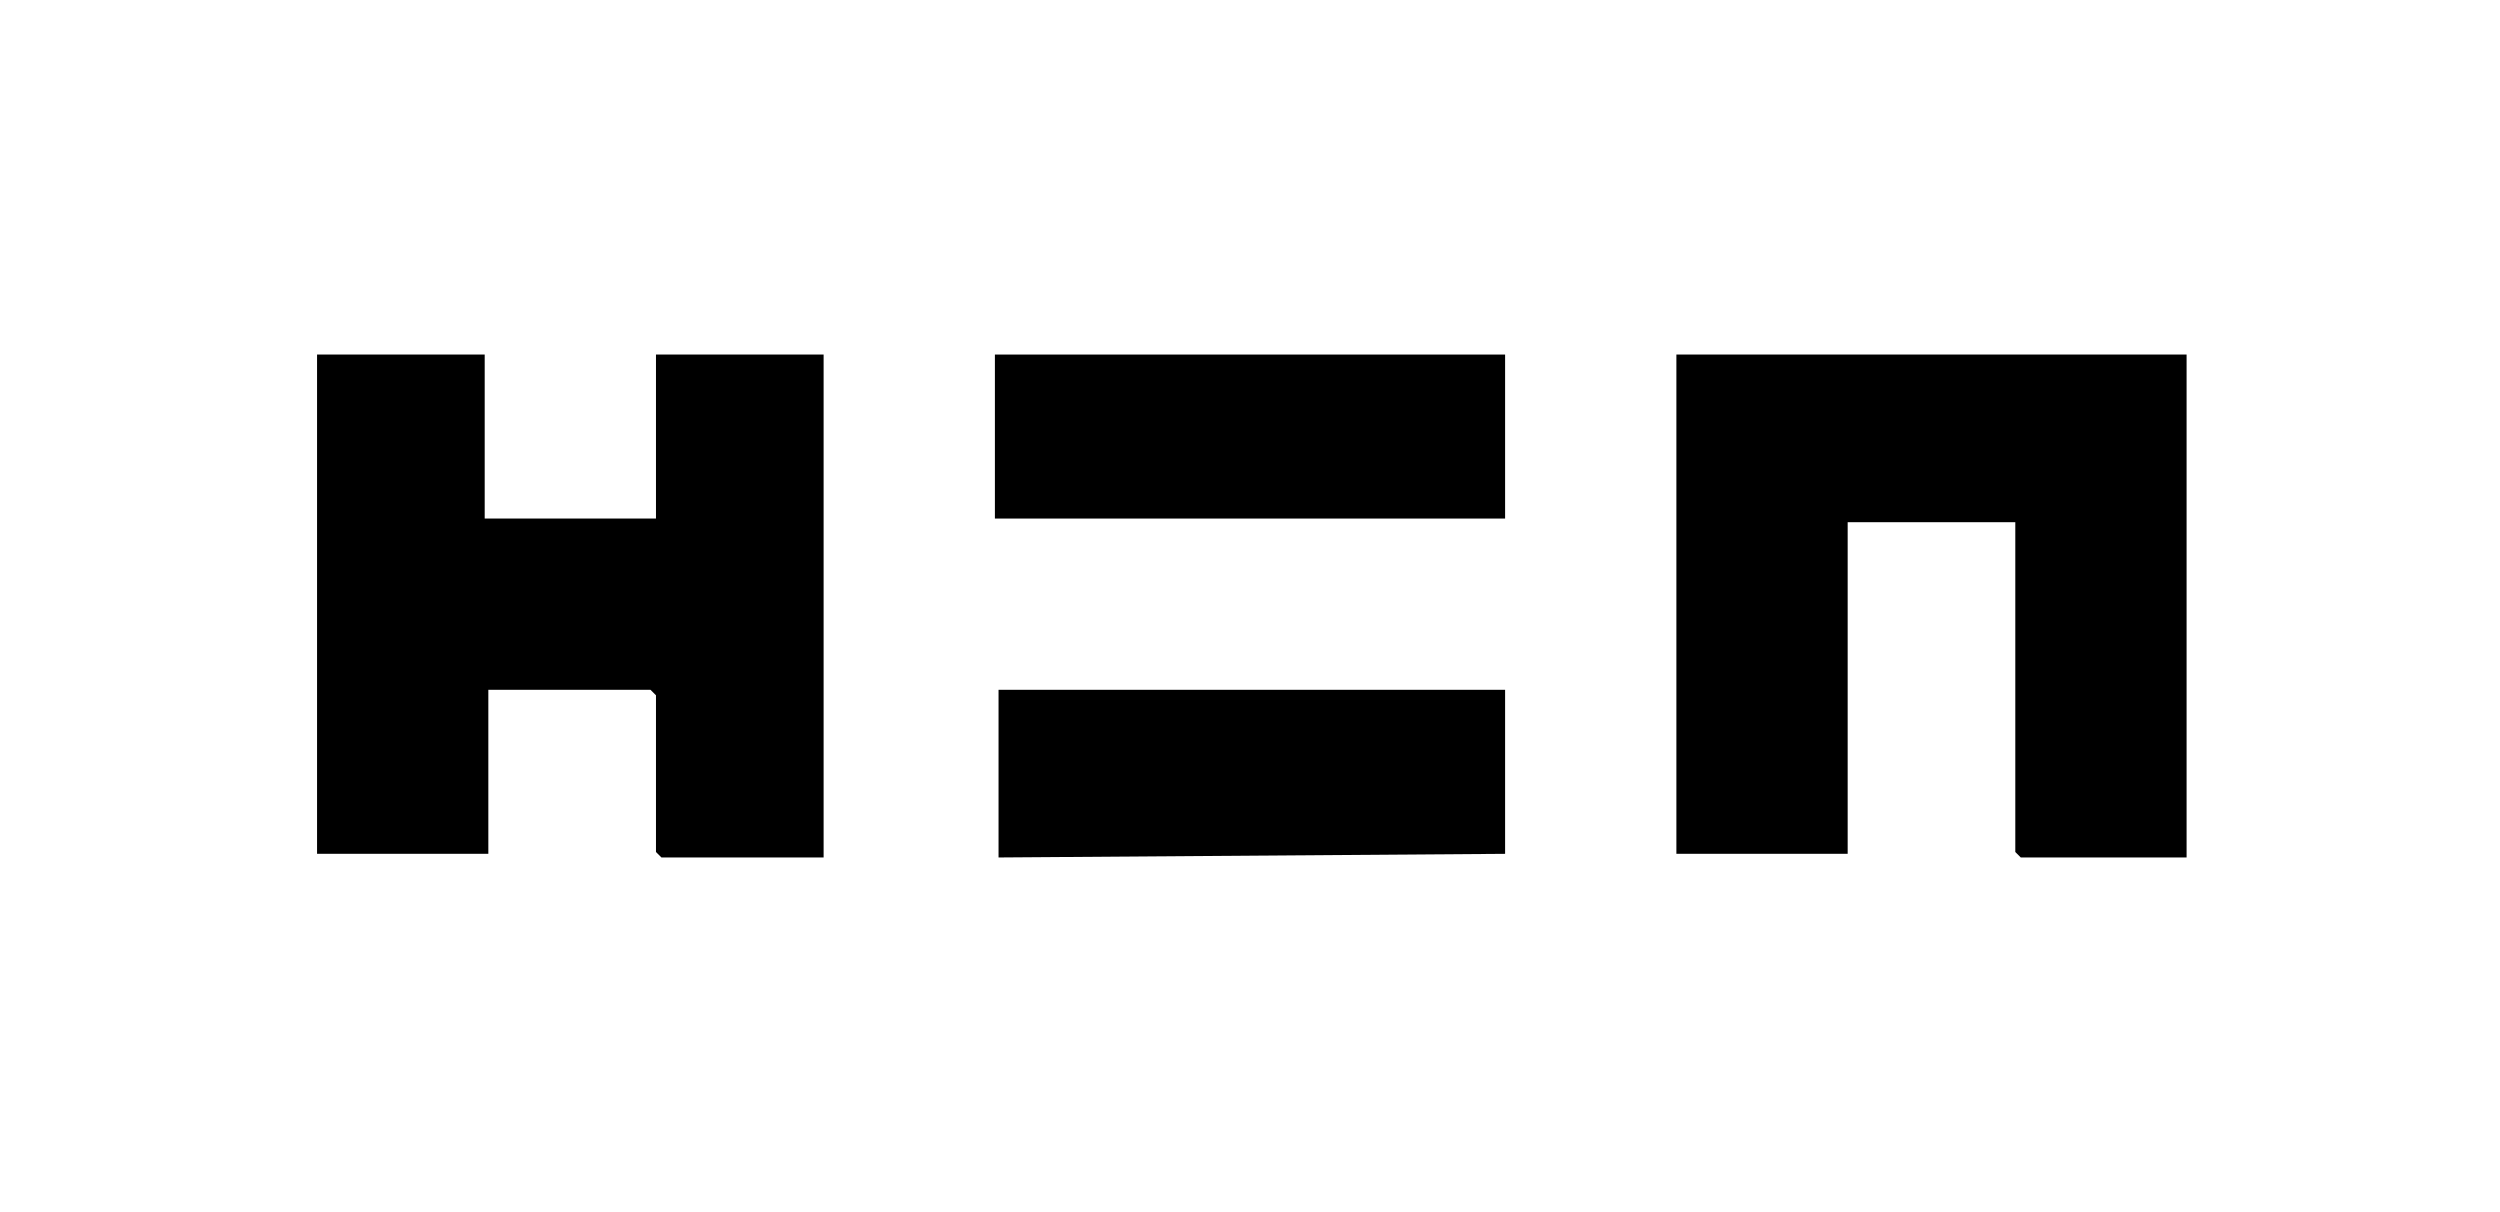
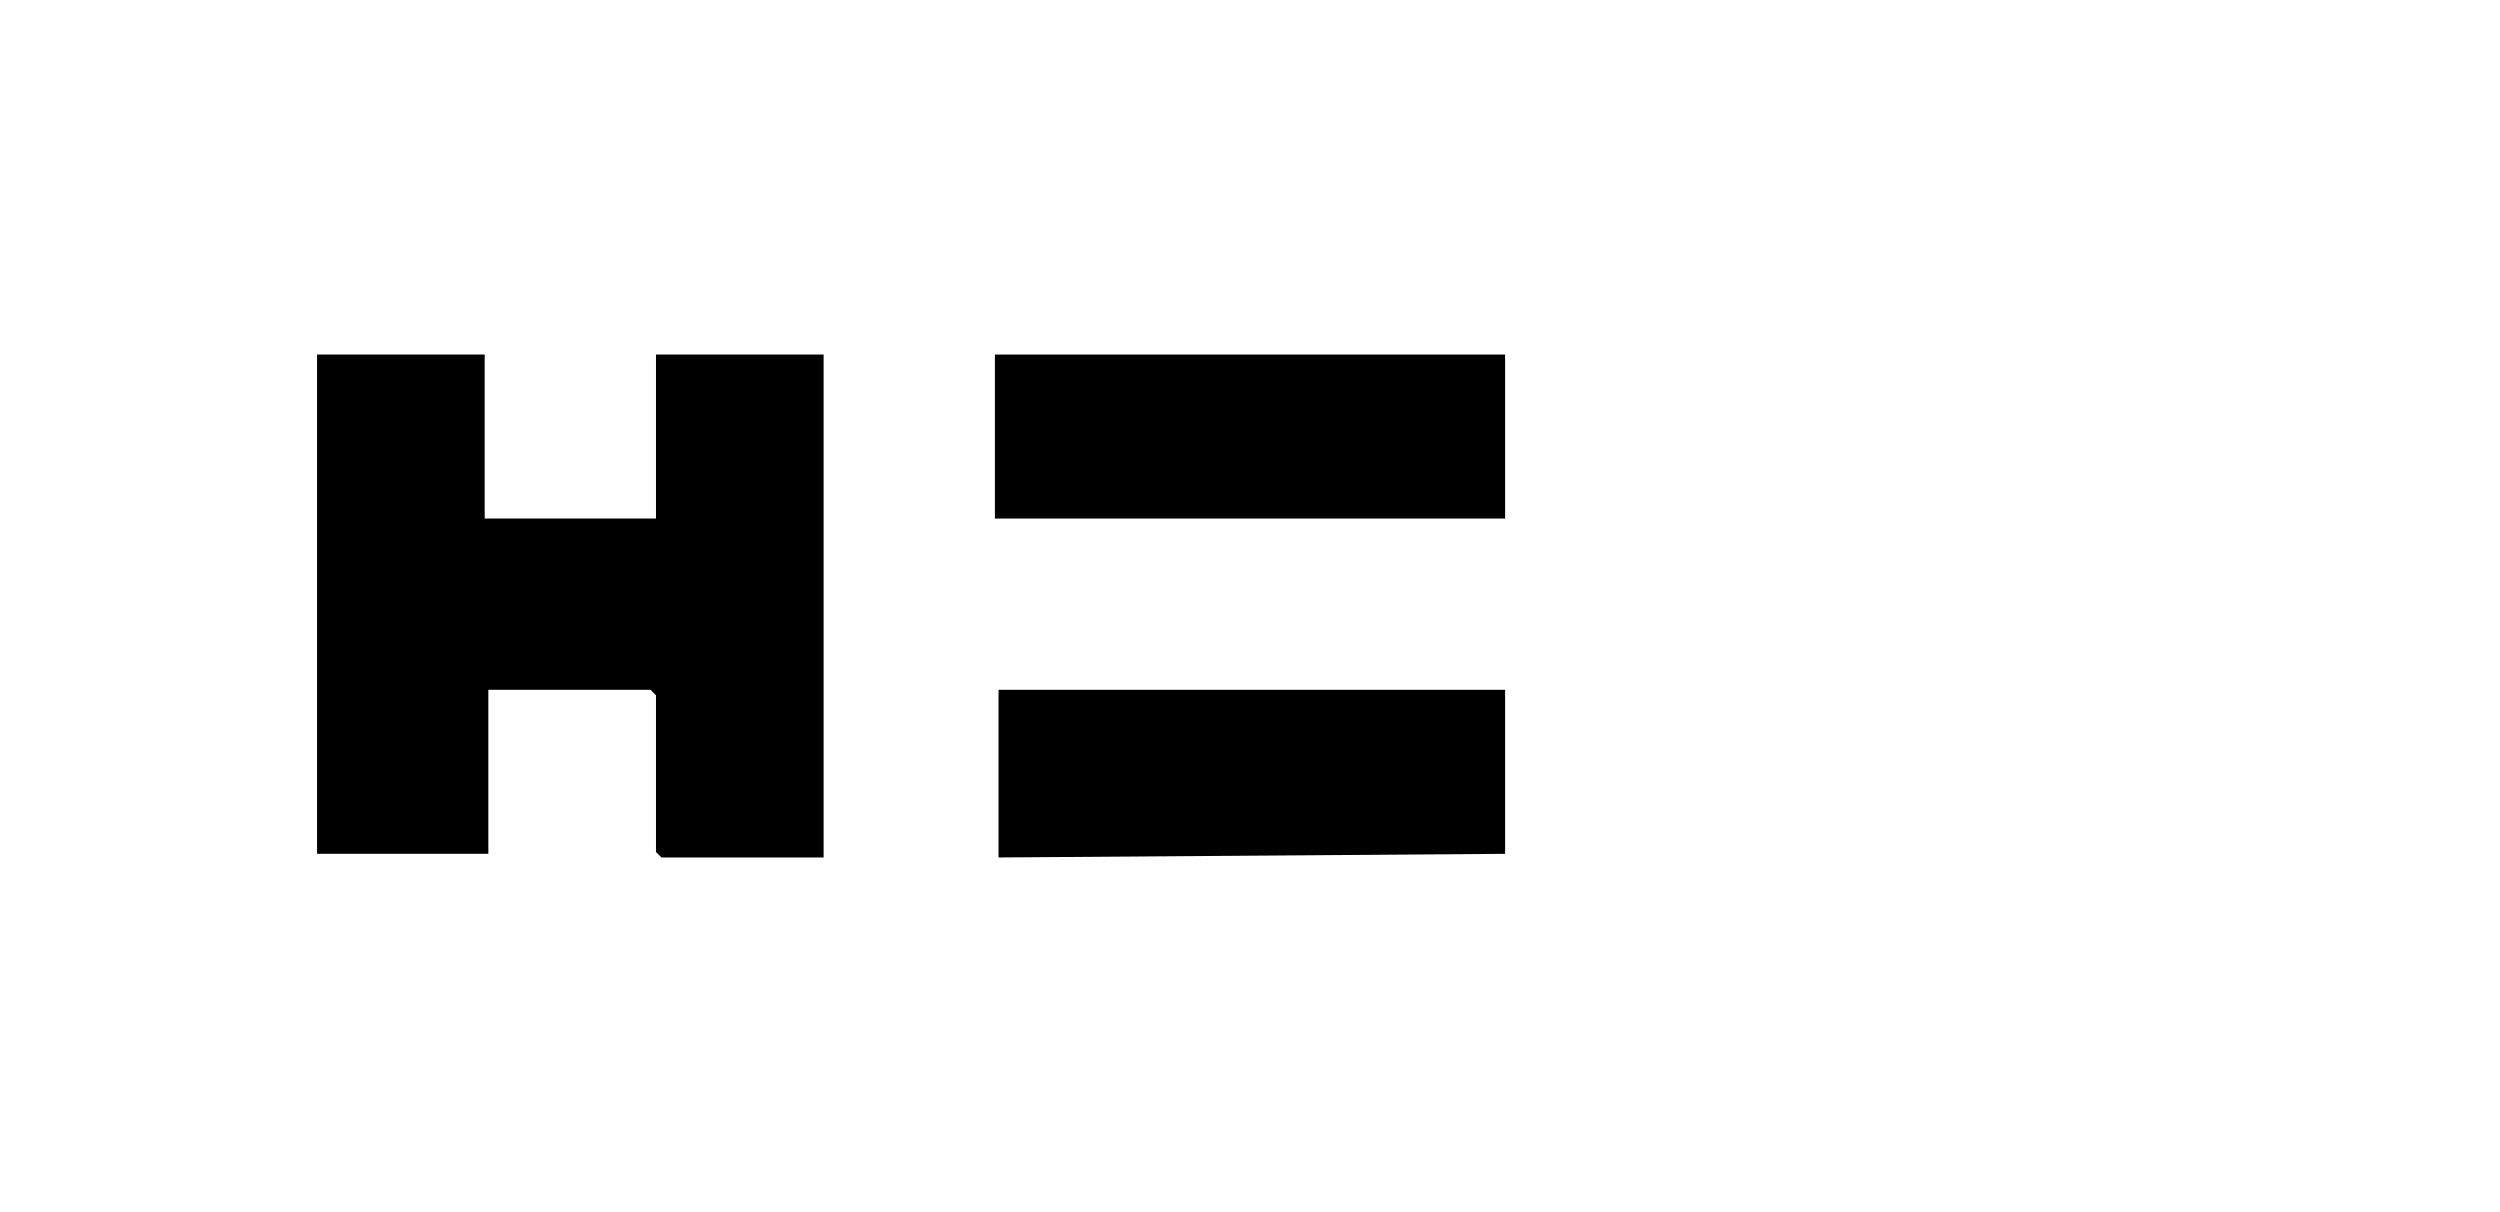
<svg xmlns="http://www.w3.org/2000/svg" id="Layer_1" viewBox="0 0 686 332.57">
-   <polygon points="600 97.29 600 235.29 554.5 235.29 553 233.79 553 143.29 507 143.29 507 234.29 460 234.29 460 97.29 600 97.29" />
  <polygon points="133 97.29 133 142.29 180 142.29 180 97.29 226 97.29 226 235.29 181.5 235.29 180 233.79 180 190.79 178.5 189.29 134 189.29 134 234.29 87 234.29 87 97.29 133 97.29" />
  <polygon points="413 189.29 413 234.29 274 235.29 274 189.29 413 189.29" />
  <rect x="273" y="97.29" width="140" height="45" />
</svg>